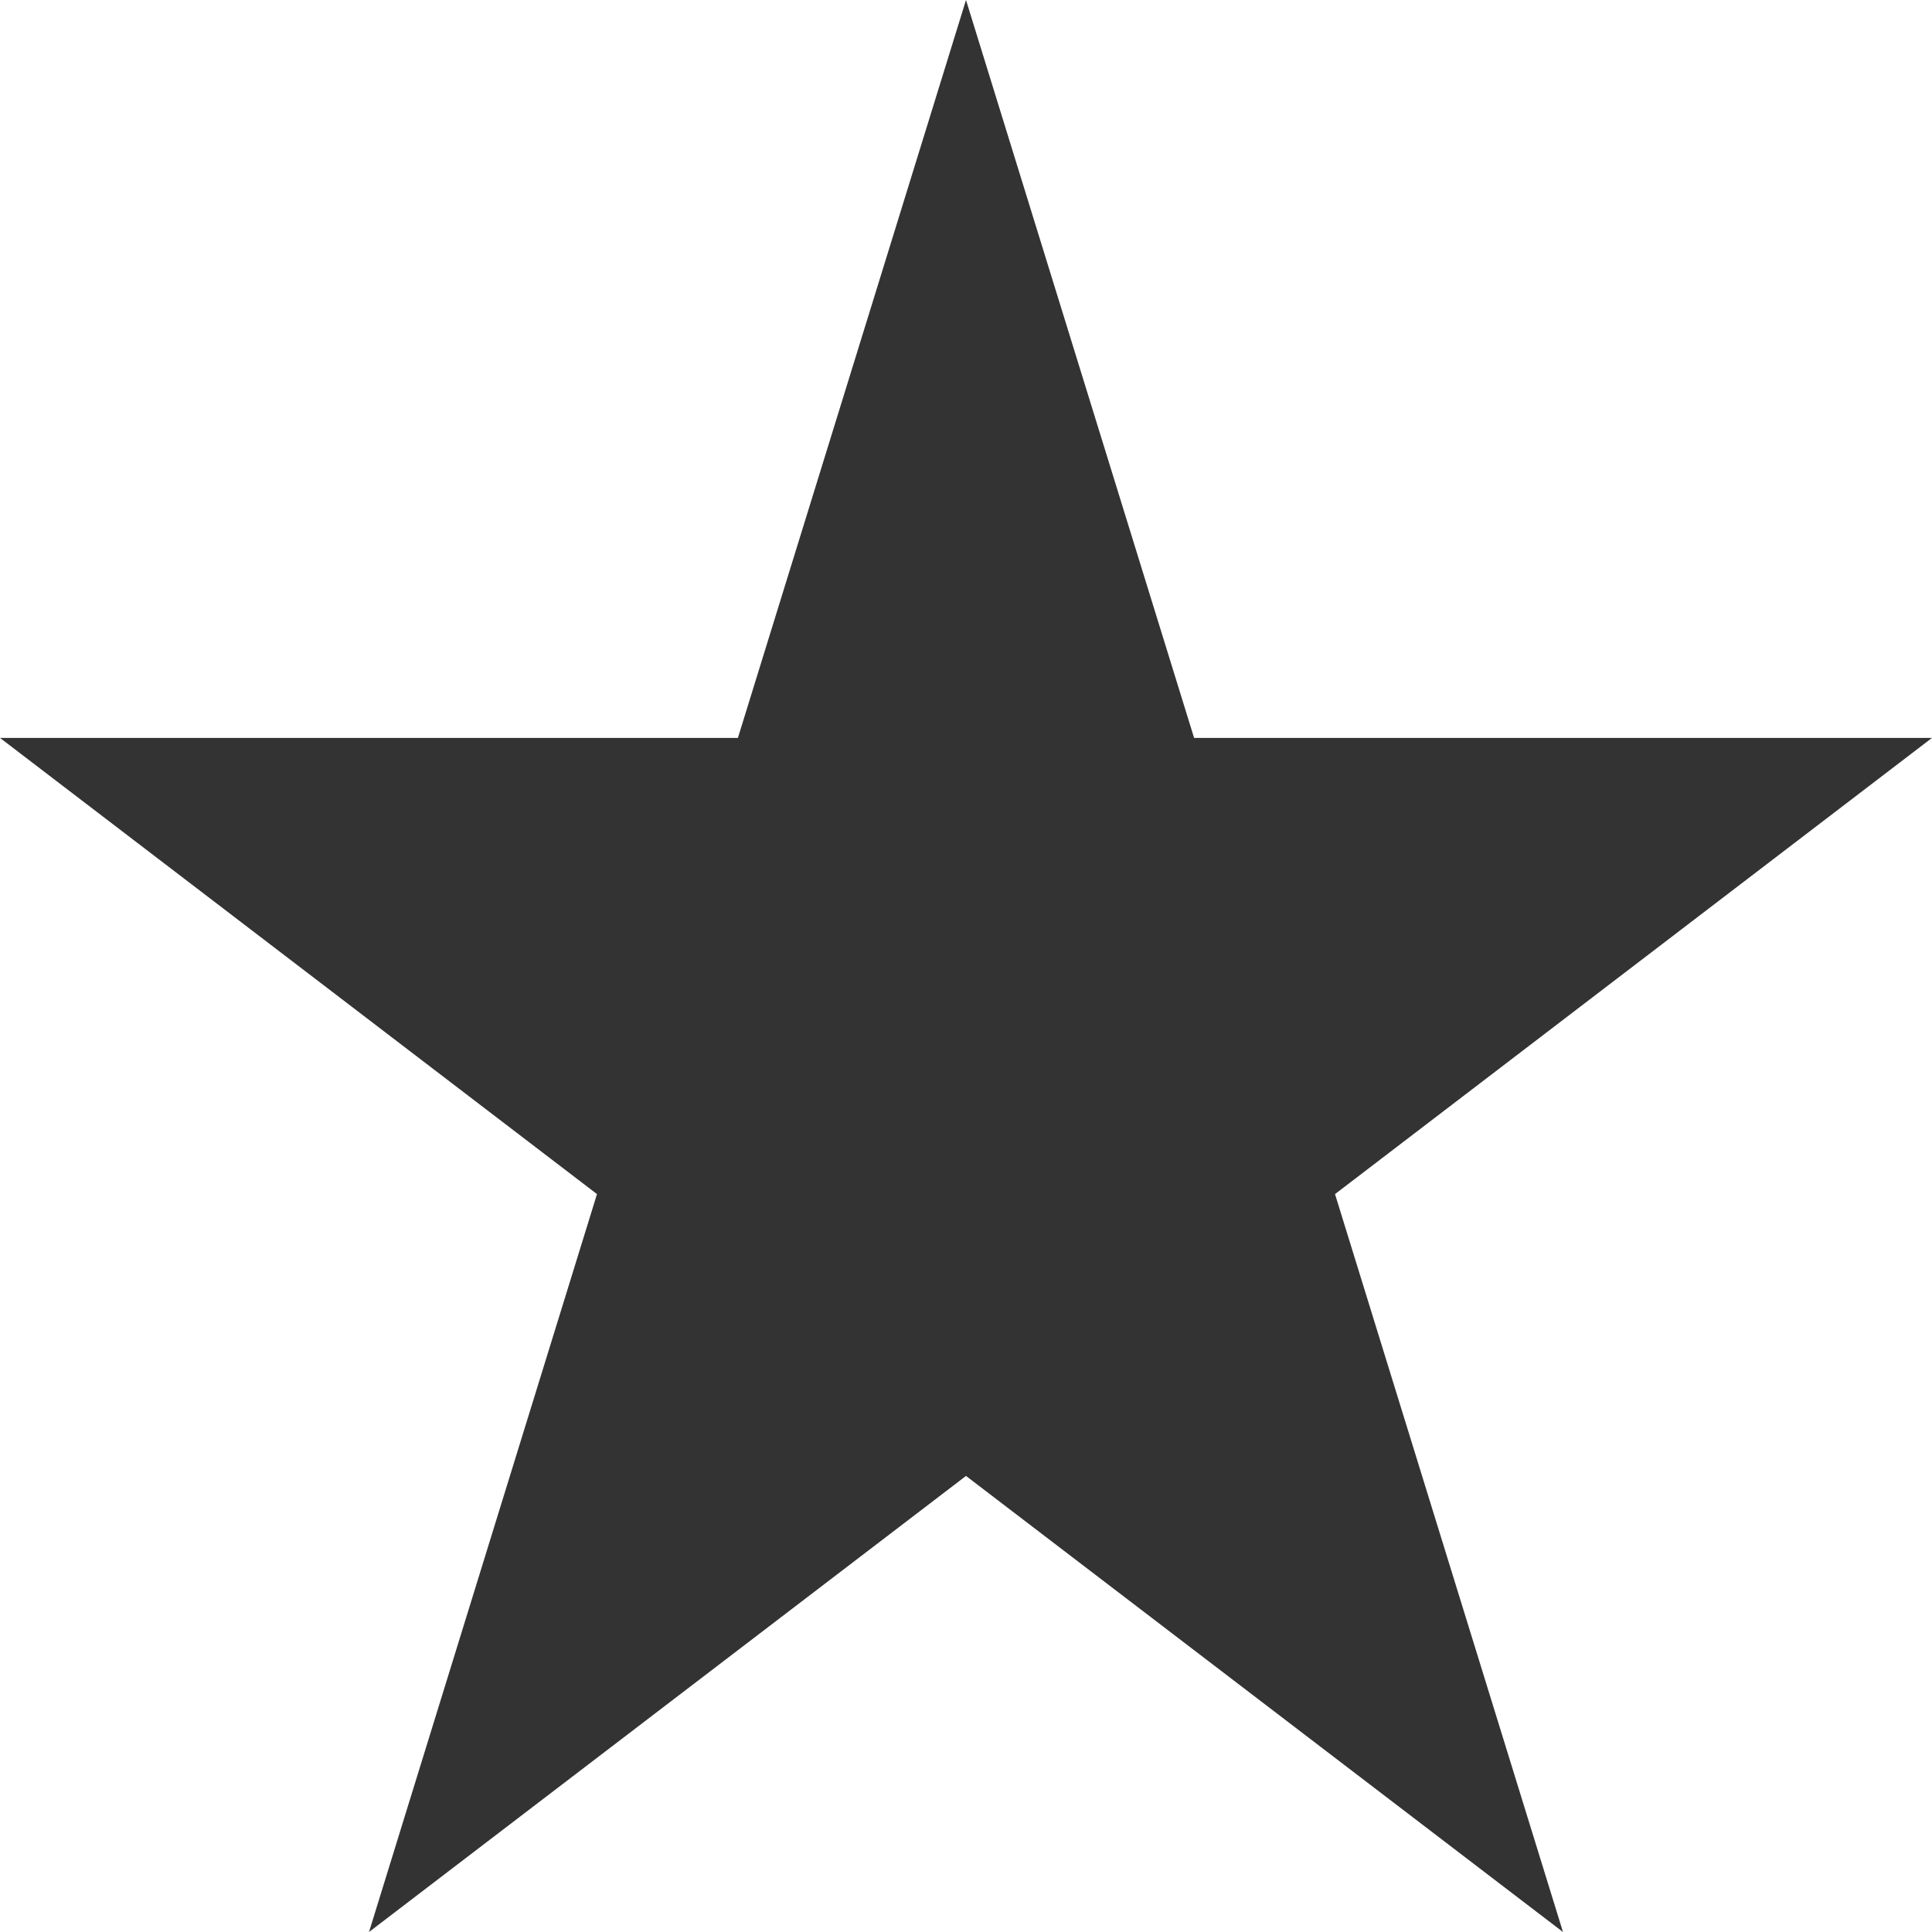
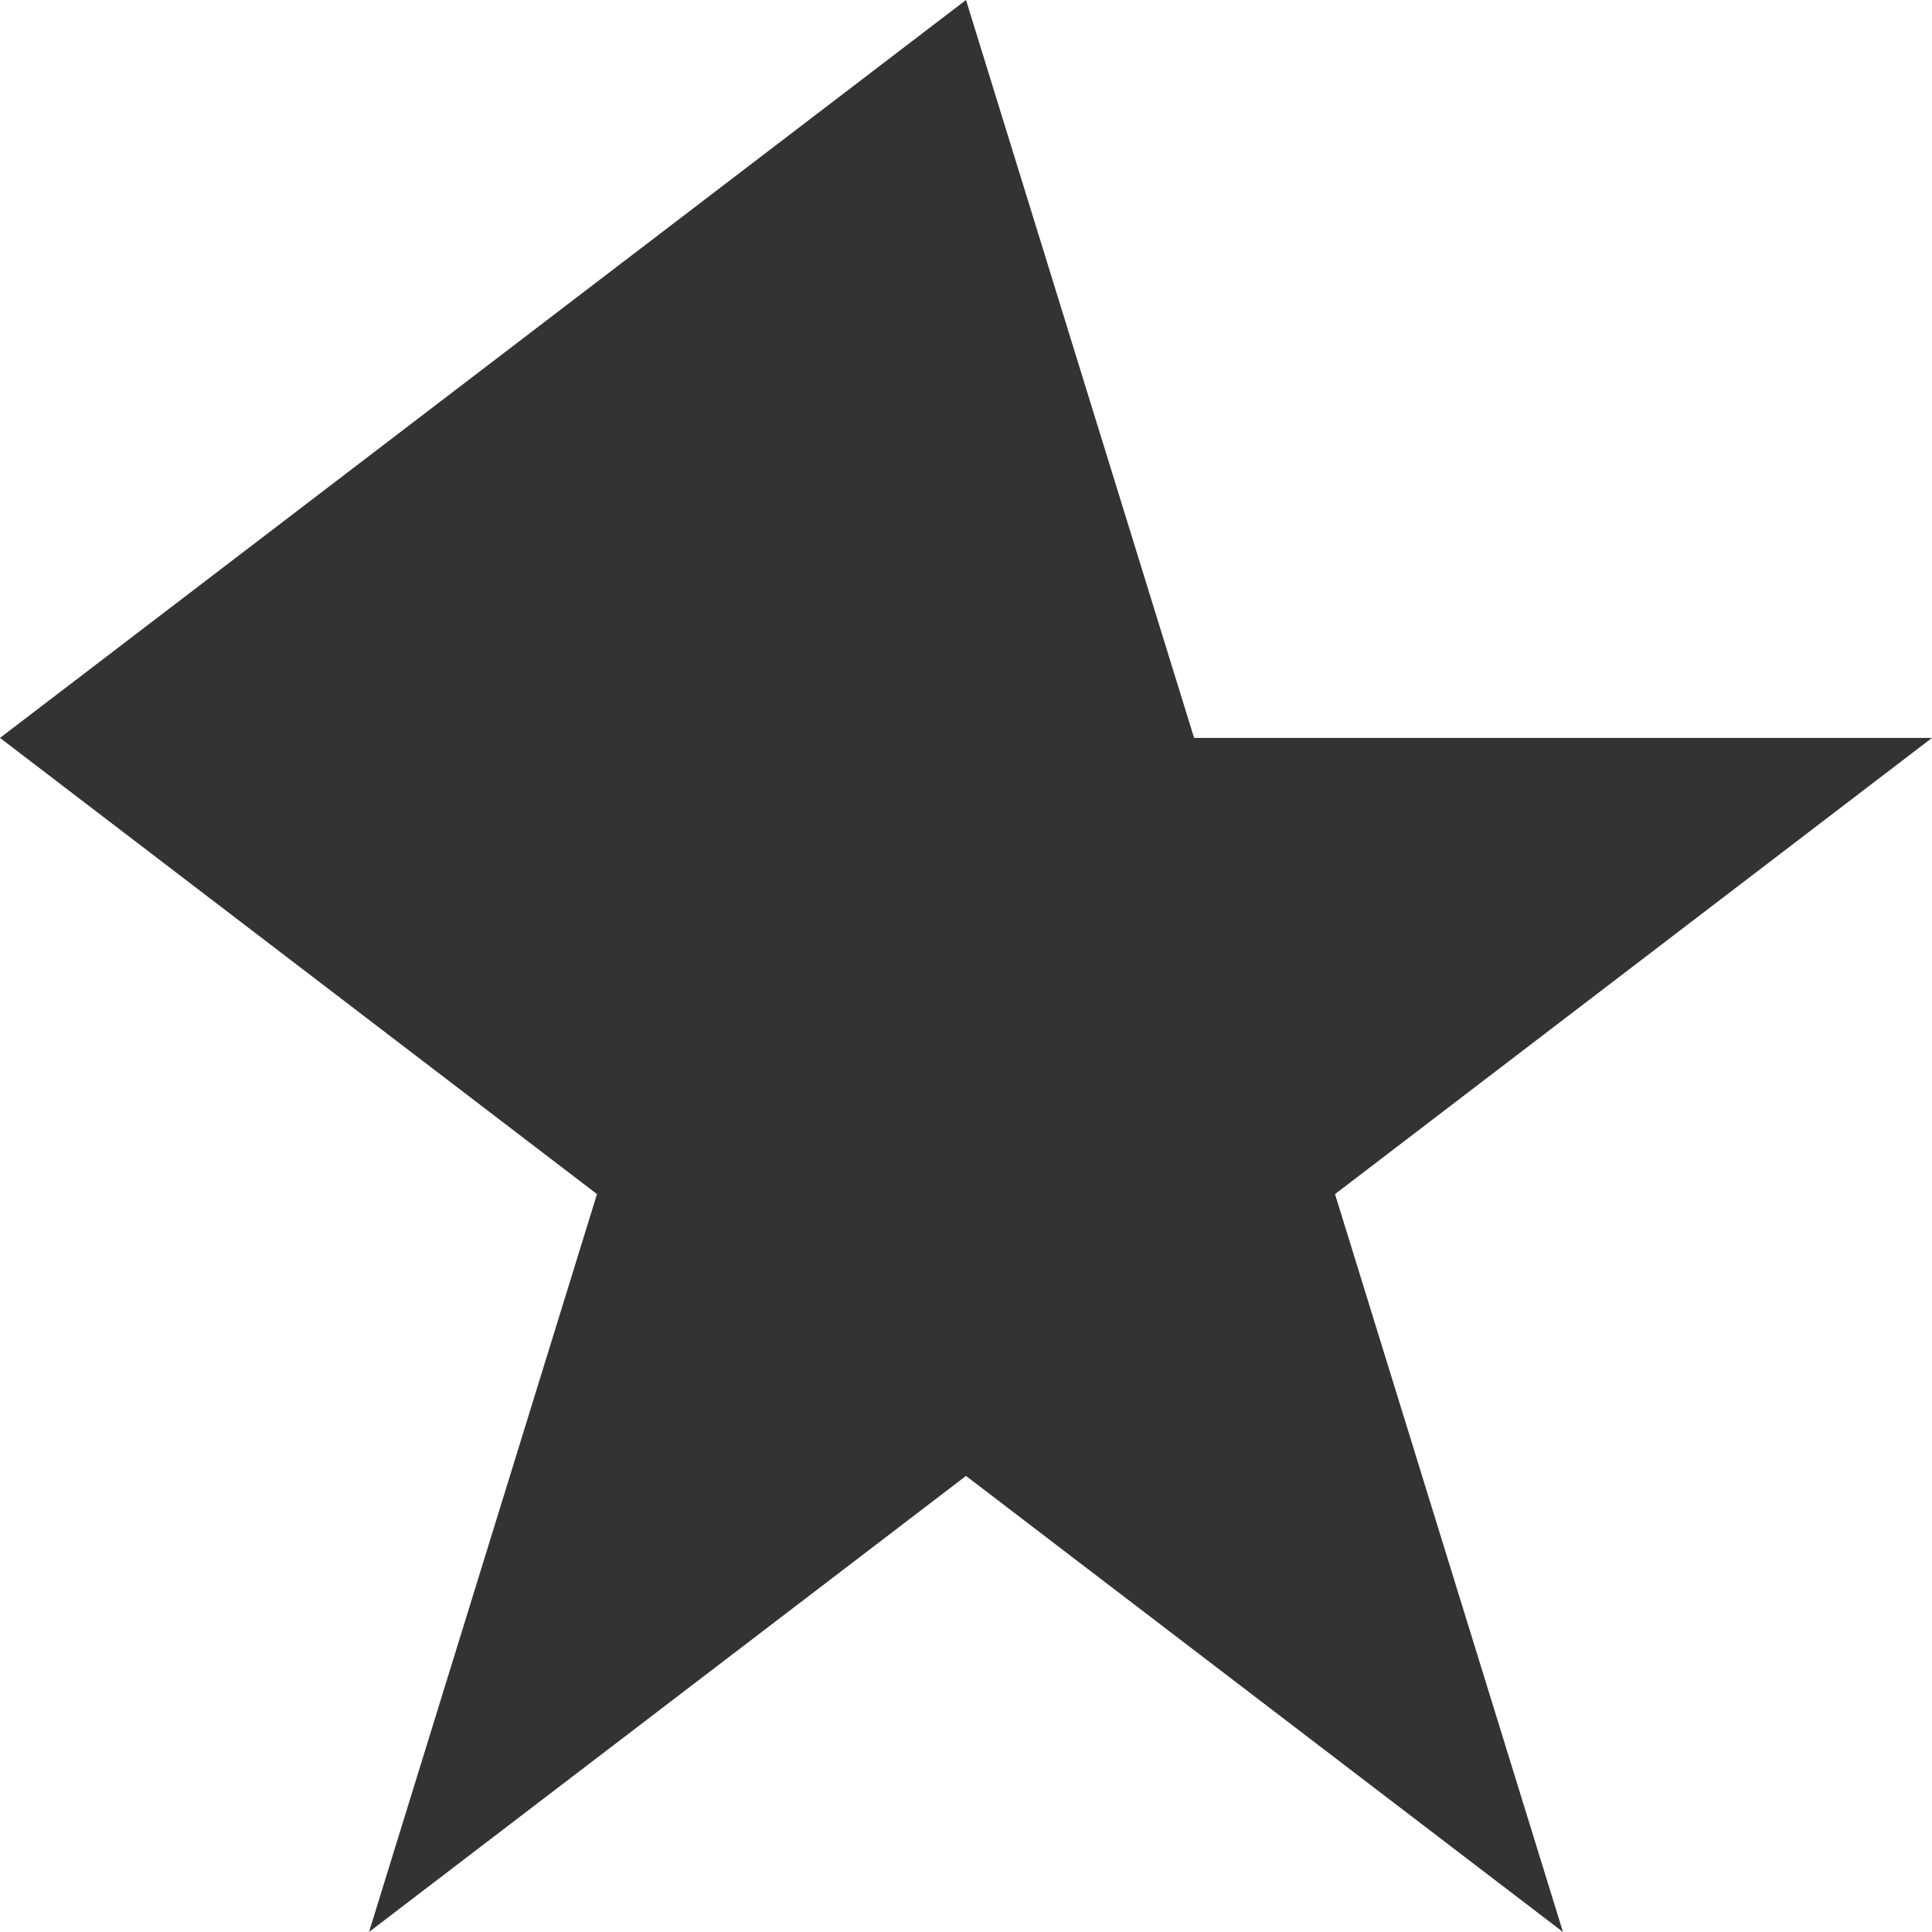
<svg xmlns="http://www.w3.org/2000/svg" width="16" height="16" viewBox="0 0 16 16" fill="none">
-   <path id="Star 4" d="M8 0L9.889 6.111L16 6.111L11.056 9.889L12.944 16L8 12.223L3.056 16L4.944 9.889L0 6.111L6.111 6.111L8 0Z" fill="#333333" />
+   <path id="Star 4" d="M8 0L9.889 6.111L16 6.111L11.056 9.889L12.944 16L8 12.223L3.056 16L4.944 9.889L0 6.111L8 0Z" fill="#333333" />
</svg>